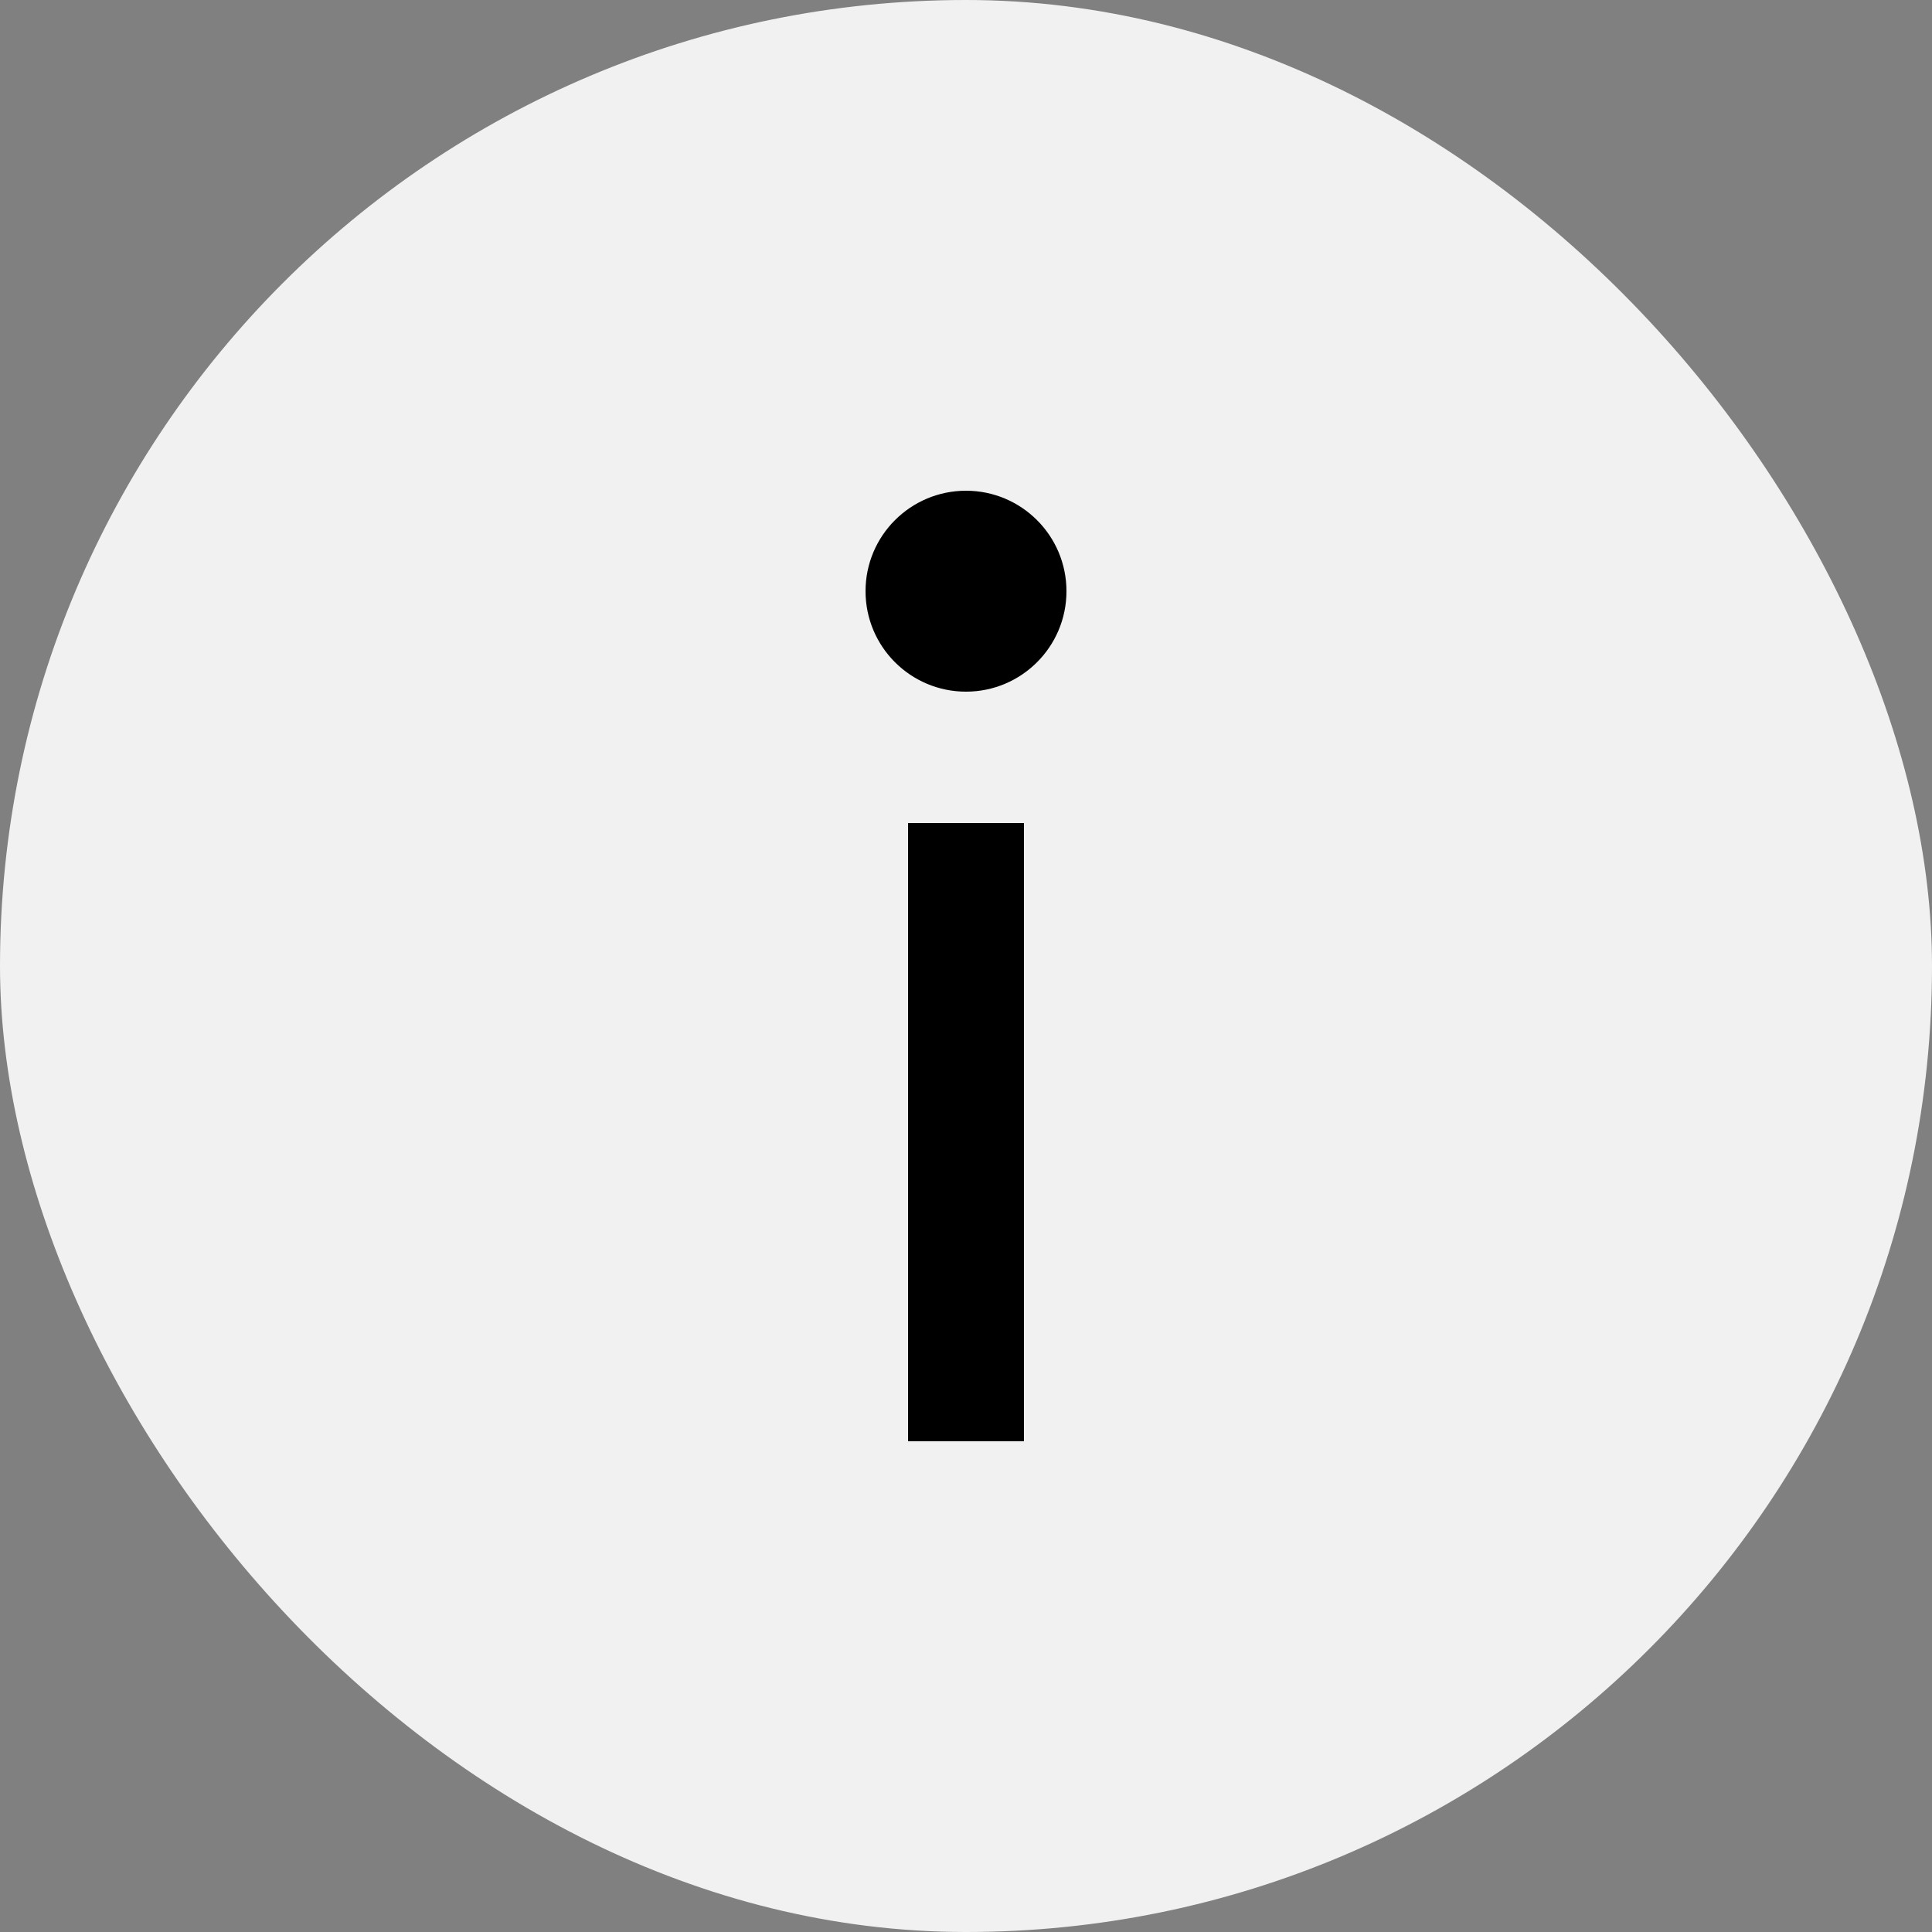
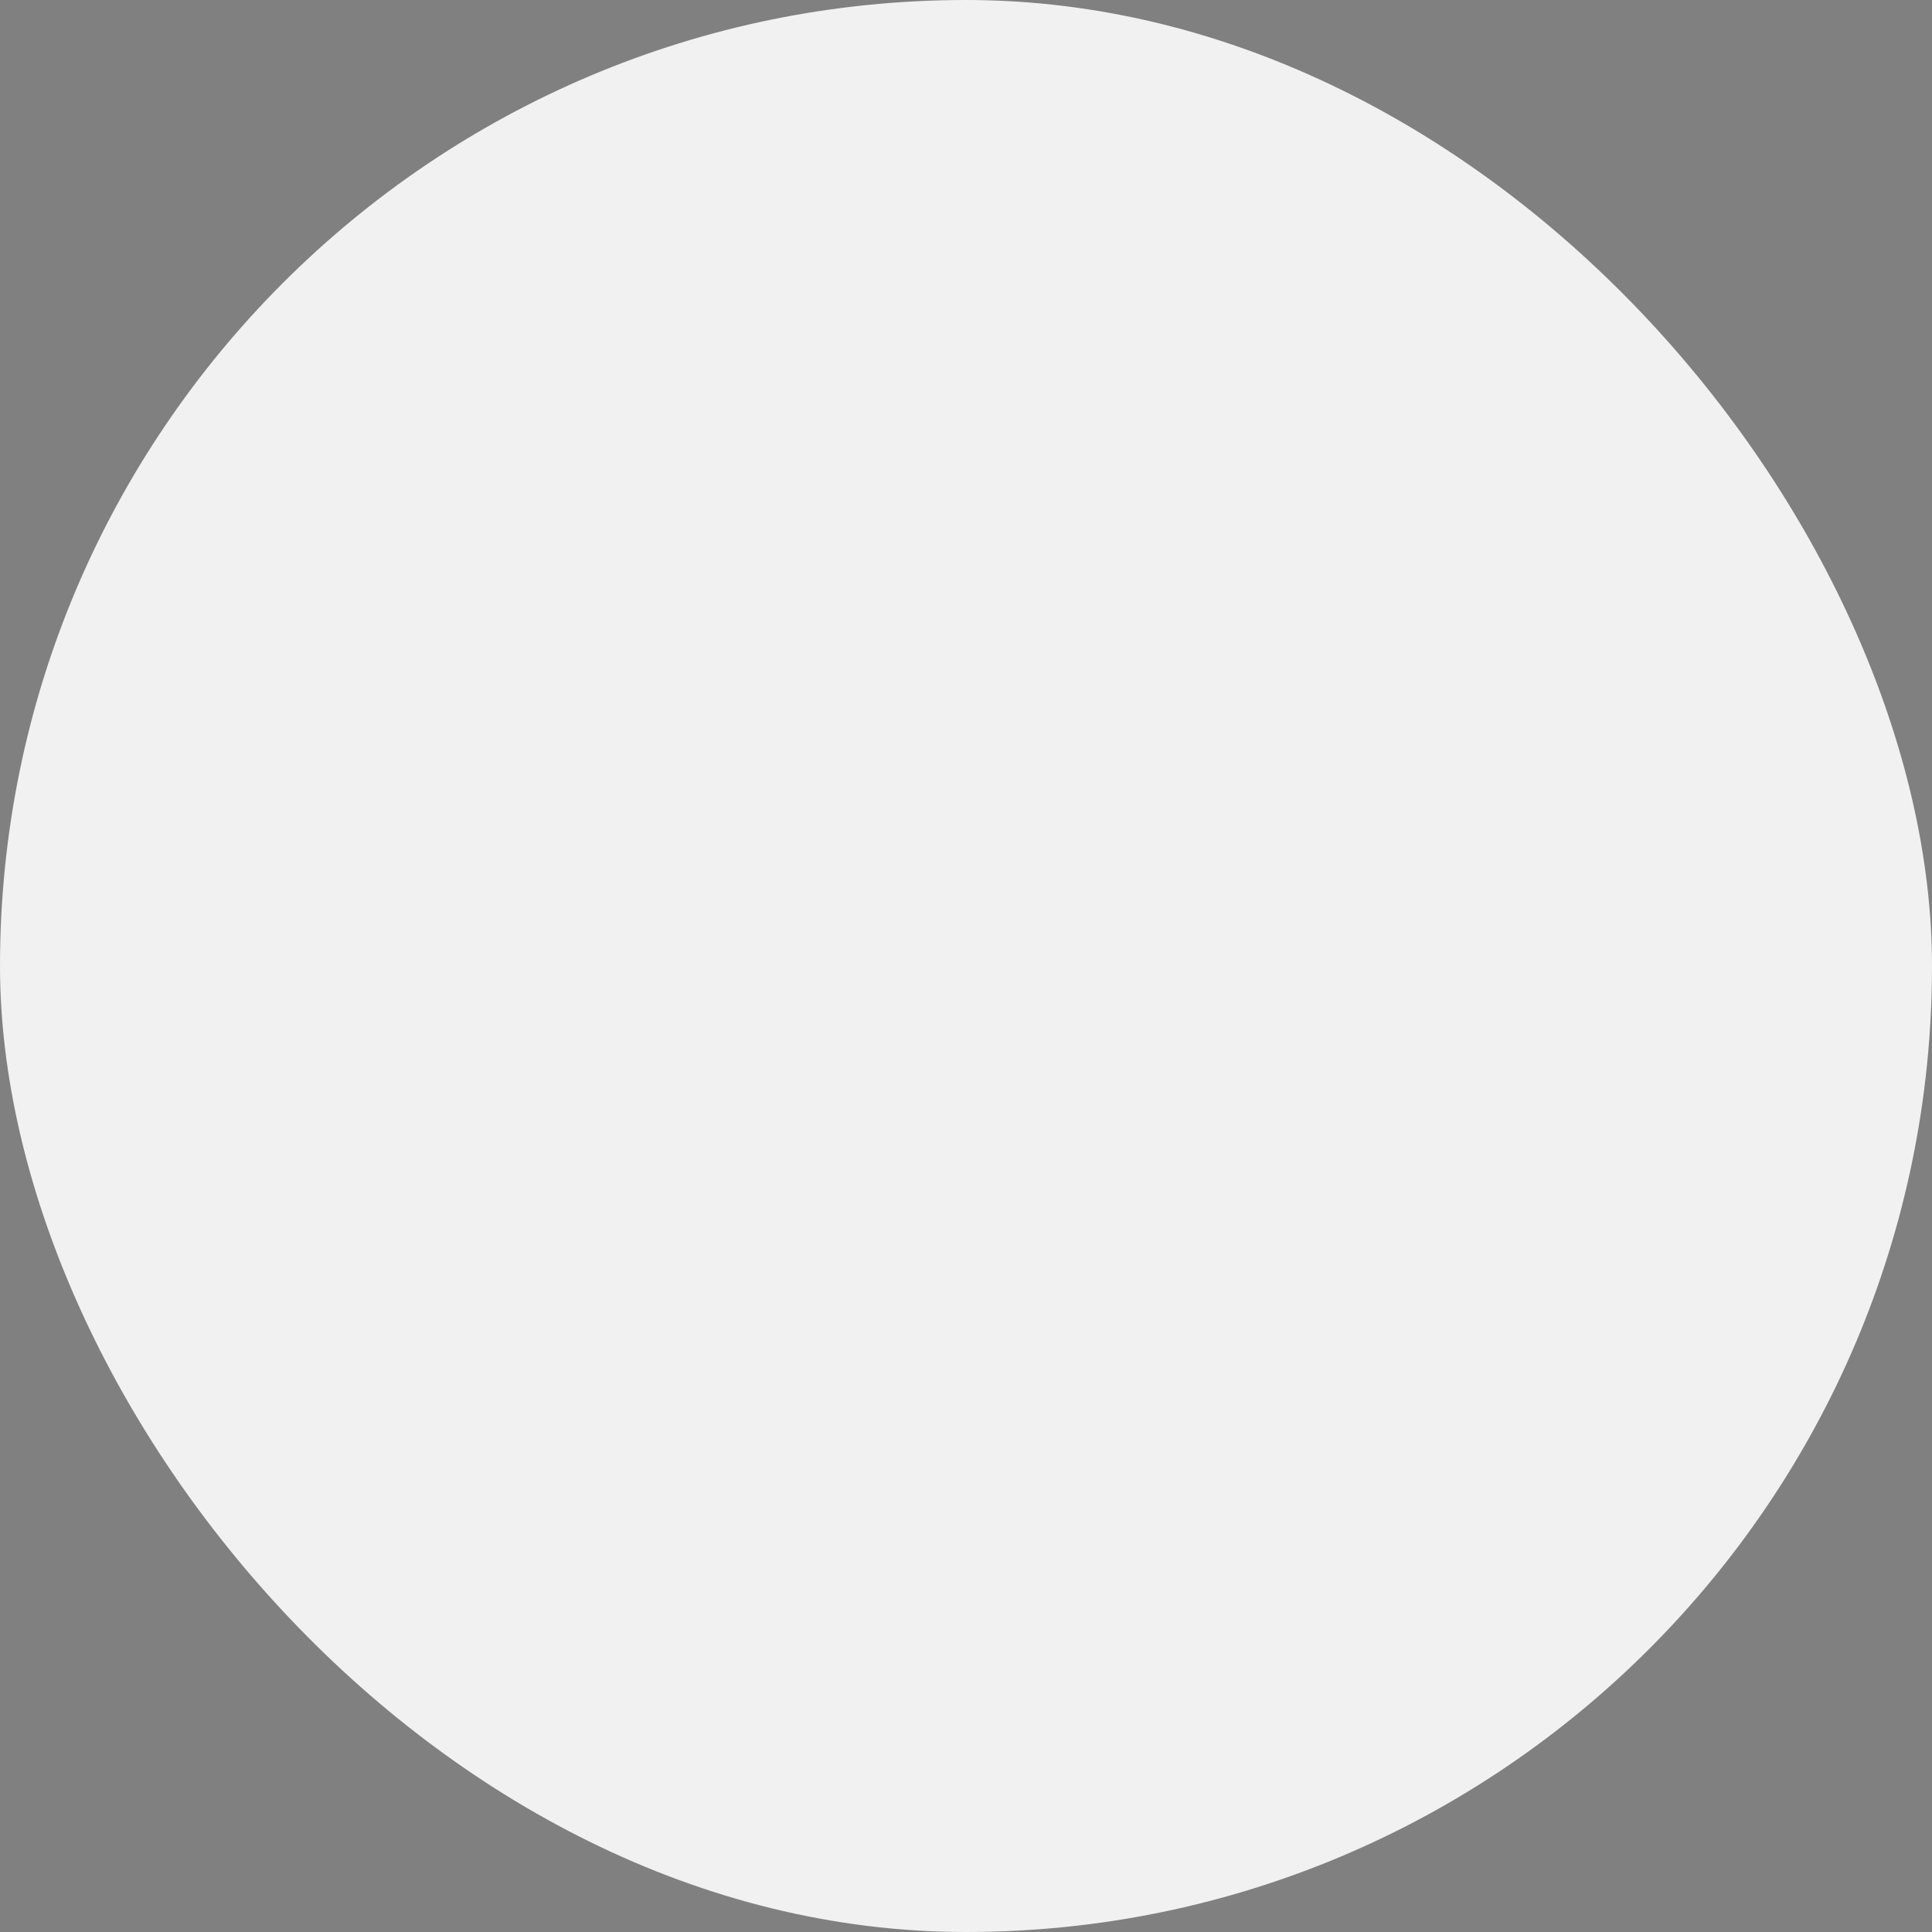
<svg xmlns="http://www.w3.org/2000/svg" width="39" height="39" viewBox="0 0 39 39" fill="none">
  <rect x="0" y="0" width="39" height="39" fill="#808080" stroke="none" />
  <rect width="39" height="39" rx="19.5" fill="#F1F1F1" />
-   <path d="M19.5 16.614V29.094" stroke="black" stroke-width="2.34" stroke-linejoin="bevel" />
-   <path d="M19.5 13.962C20.62 13.962 21.528 13.054 21.528 11.934C21.528 10.814 20.62 9.906 19.5 9.906C18.38 9.906 17.472 10.814 17.472 11.934C17.472 13.054 18.38 13.962 19.5 13.962Z" fill="black" />
</svg>